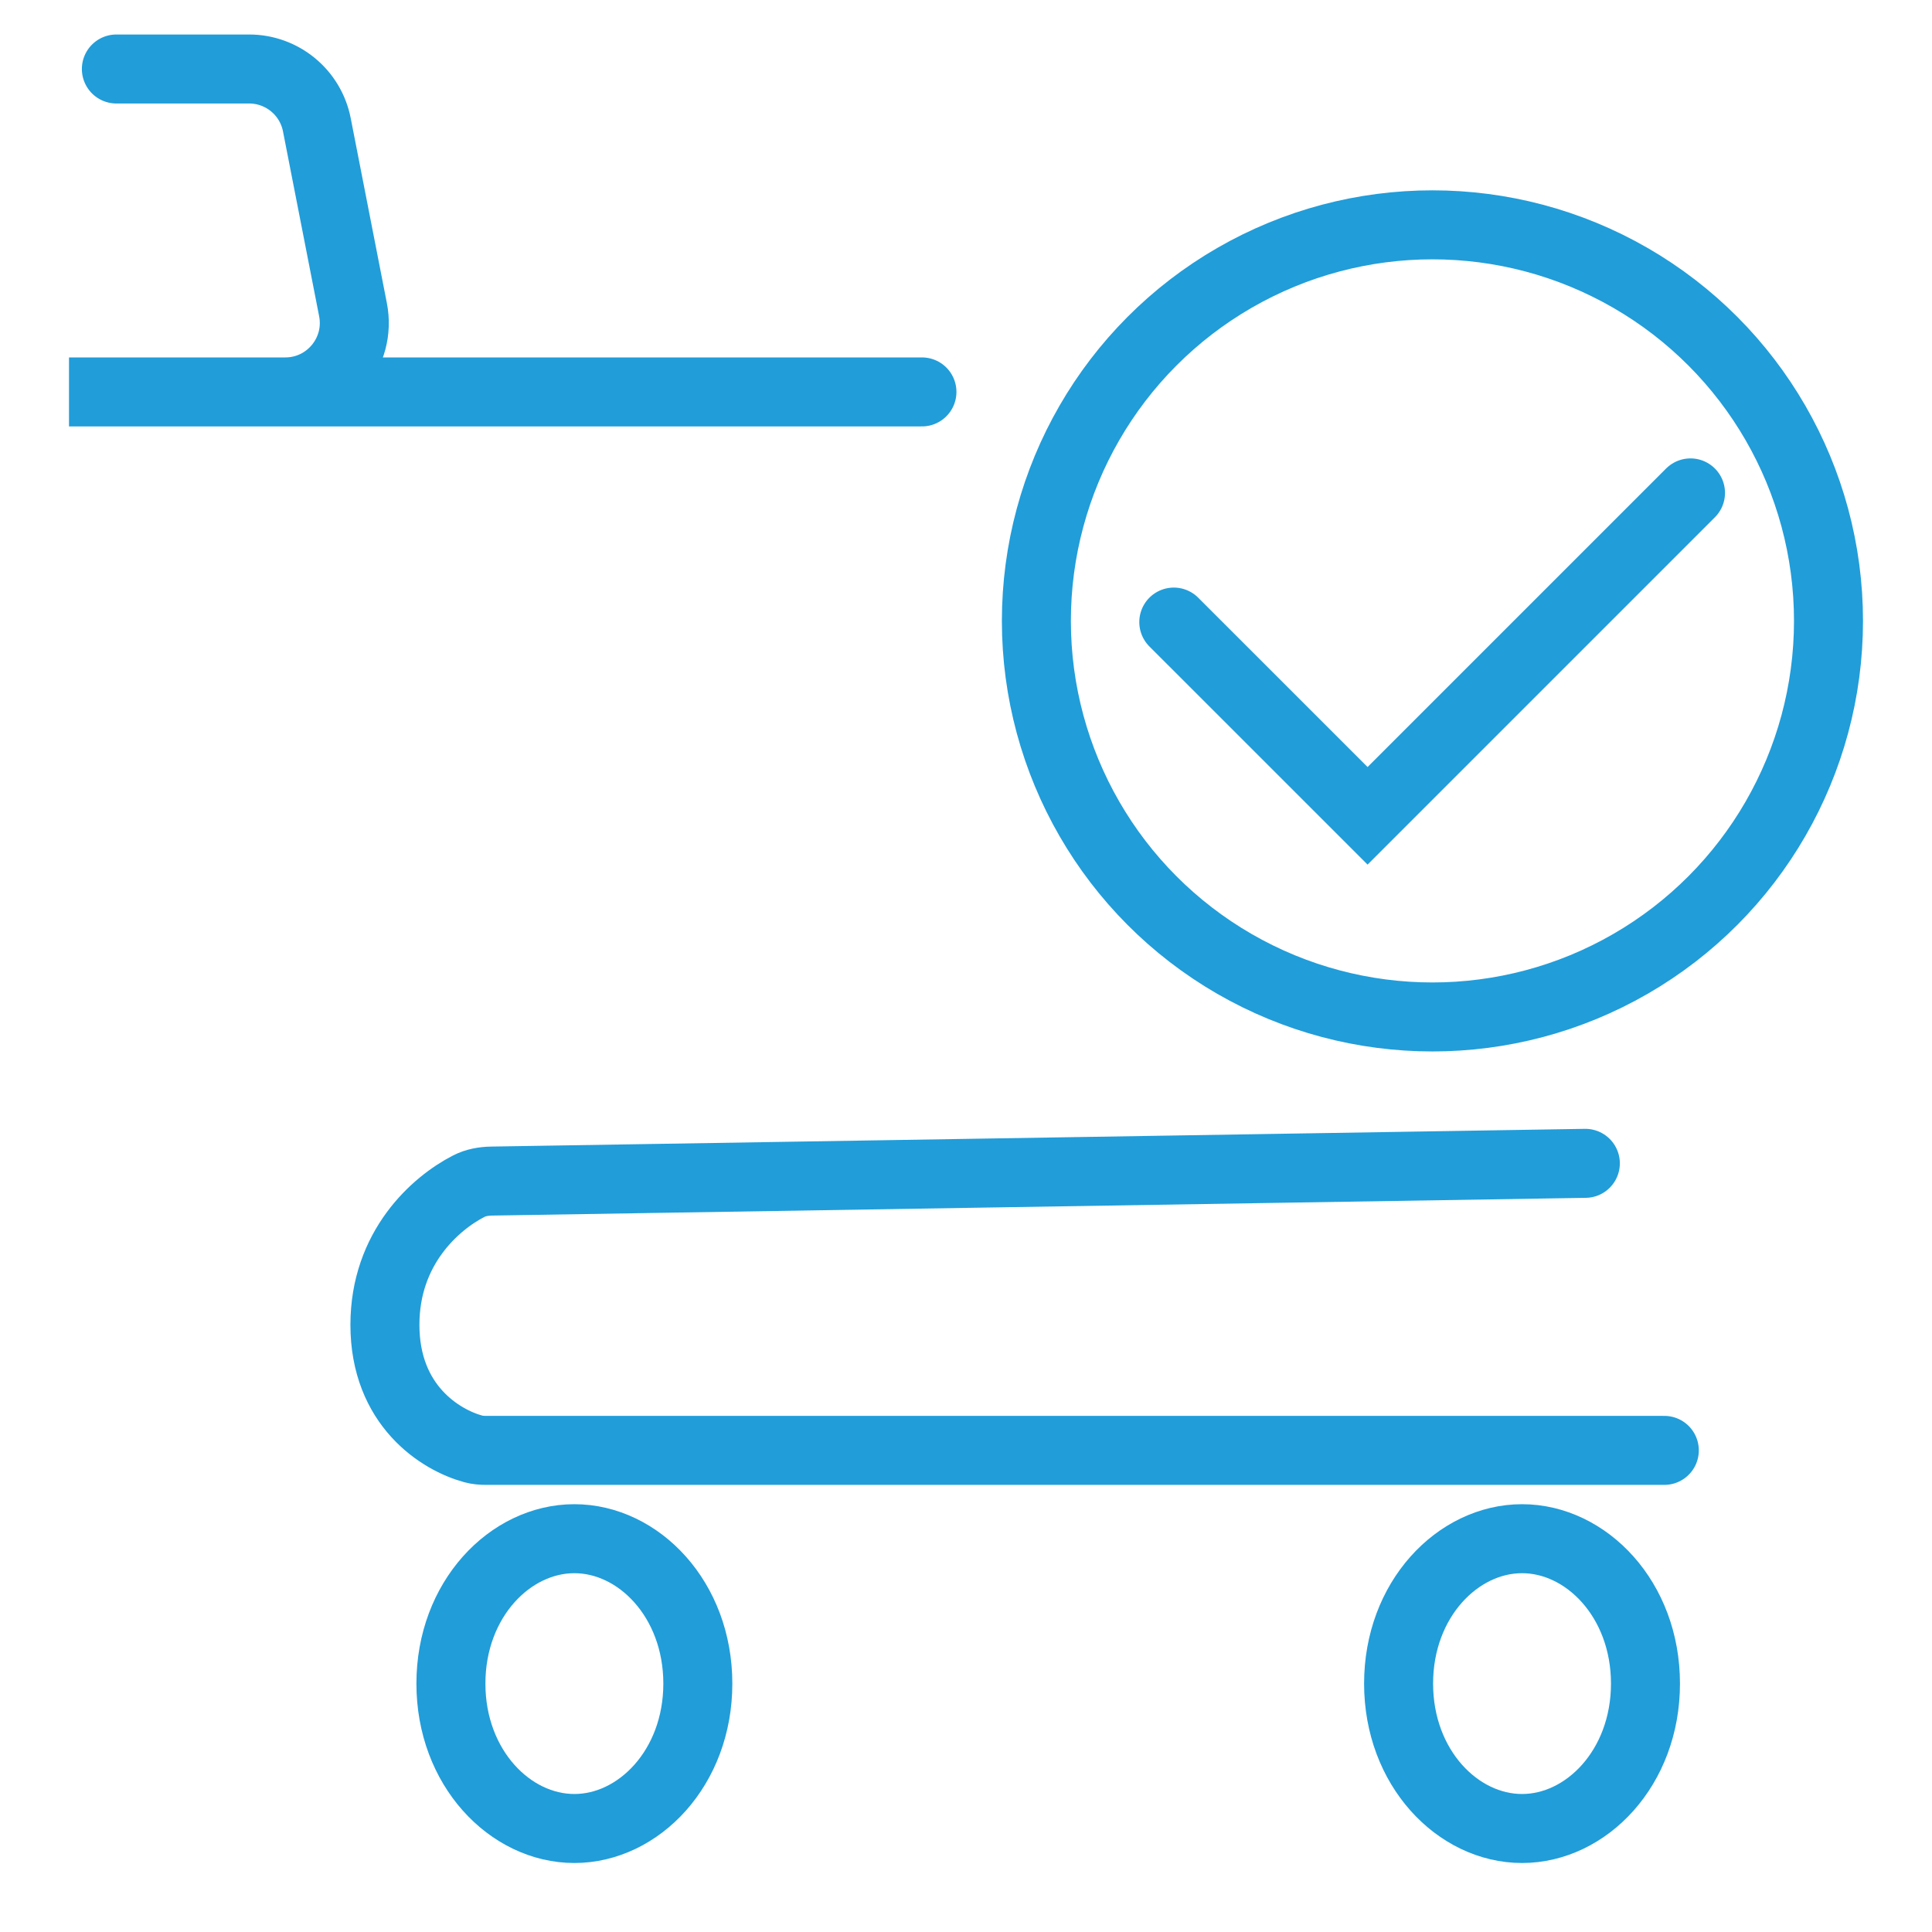
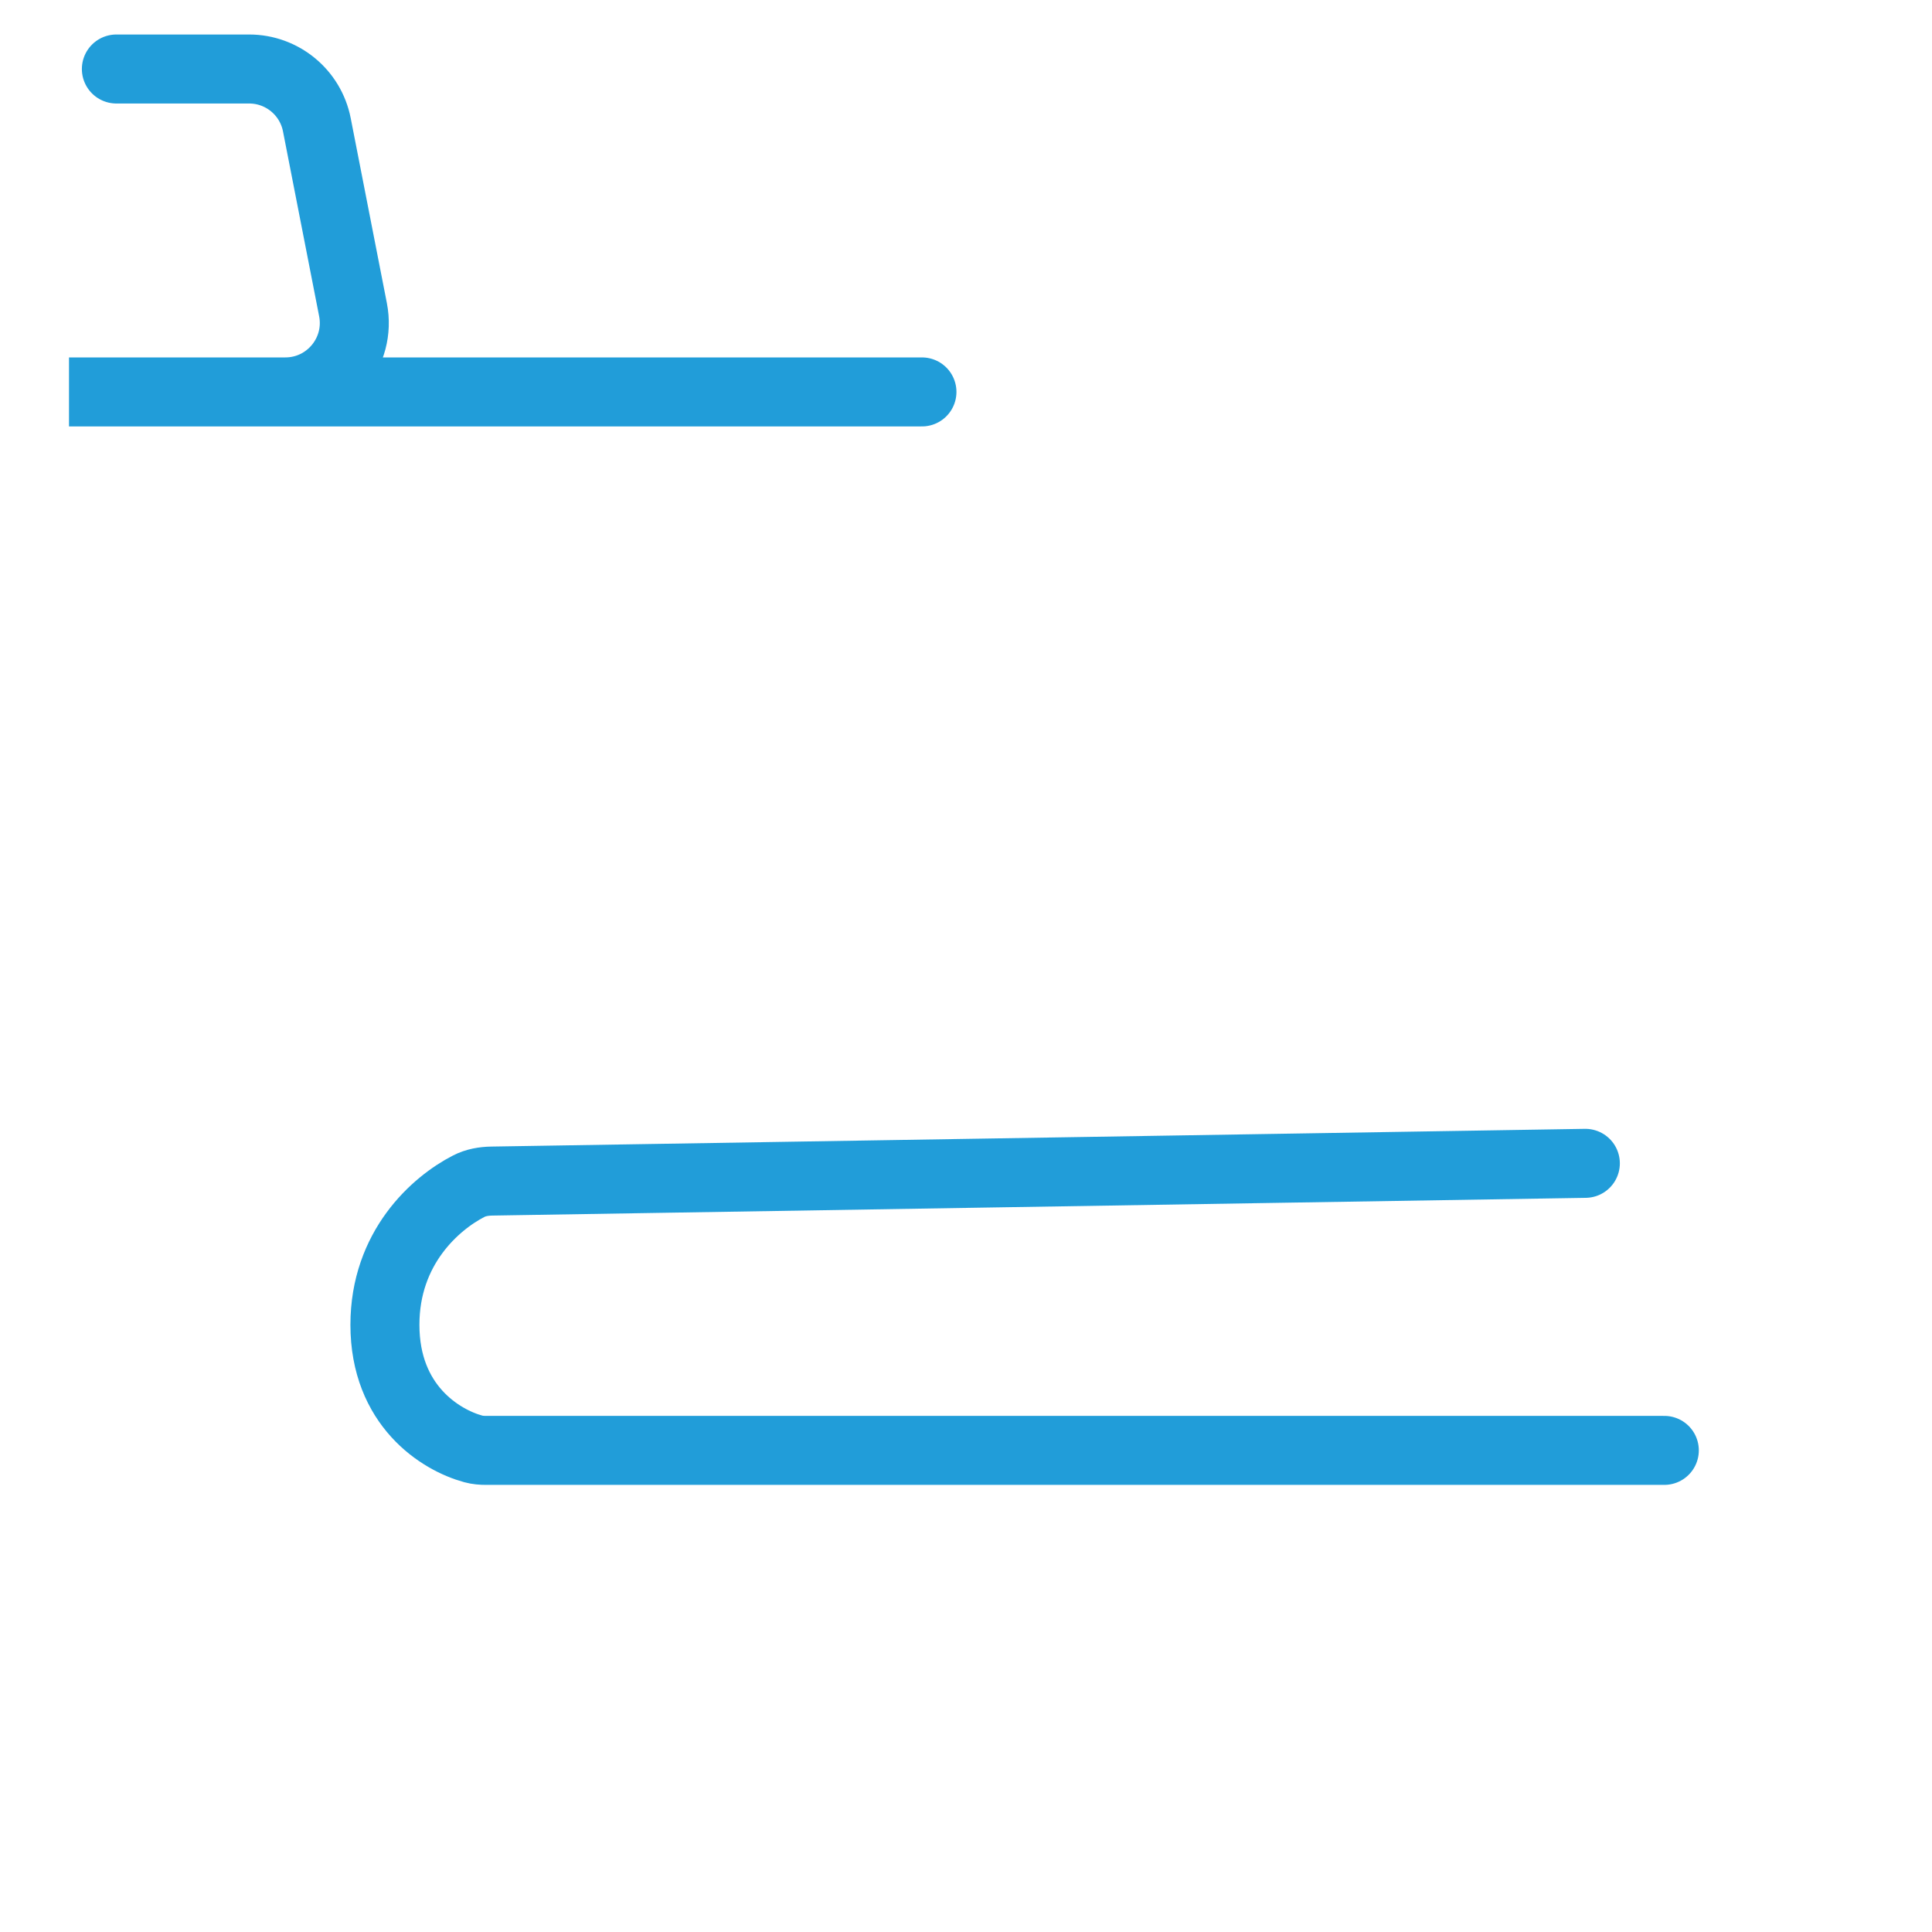
<svg xmlns="http://www.w3.org/2000/svg" width="56" height="56" viewBox="0 0 56 56" fill="none">
  <path d="M3.373 2H7.221C8.177 2 9 2.677 9.184 3.616L10.232 8.976C10.474 10.211 9.528 11.36 8.27 11.36H2H26.723M45.952 33.72L14.253 34.234C14.022 34.238 13.791 34.277 13.586 34.383C12.621 34.878 11.157 36.168 11.157 38.4C11.157 40.739 12.765 41.739 13.721 41.998C13.841 42.031 13.966 42.04 14.091 42.04H44.334H48.241" stroke="#219DD9" stroke-width="2" stroke-linecap="round" />
-   <path d="M44.117 44.6C45.978 44.6 47.695 46.357 47.695 48.8C47.695 51.243 45.978 53 44.117 53C42.257 53 40.539 51.243 40.539 48.8C40.539 46.357 42.257 44.6 44.117 44.6Z" stroke="#219DD9" stroke-width="2" />
-   <path d="M16.648 44.6C18.509 44.6 20.227 46.357 20.227 48.8C20.227 51.243 18.509 53 16.648 53C14.788 53 13.07 51.243 13.07 48.8C13.07 46.357 14.788 44.6 16.648 44.6Z" stroke="#219DD9" stroke-width="2" />
-   <circle cx="41.52" cy="17.997" r="11.48" stroke="#219DD9" stroke-width="2" />
-   <path d="M34.023 18.031L39.64 23.647L49 14.287" stroke="#219DD9" stroke-width="2" stroke-linecap="round" />
</svg>